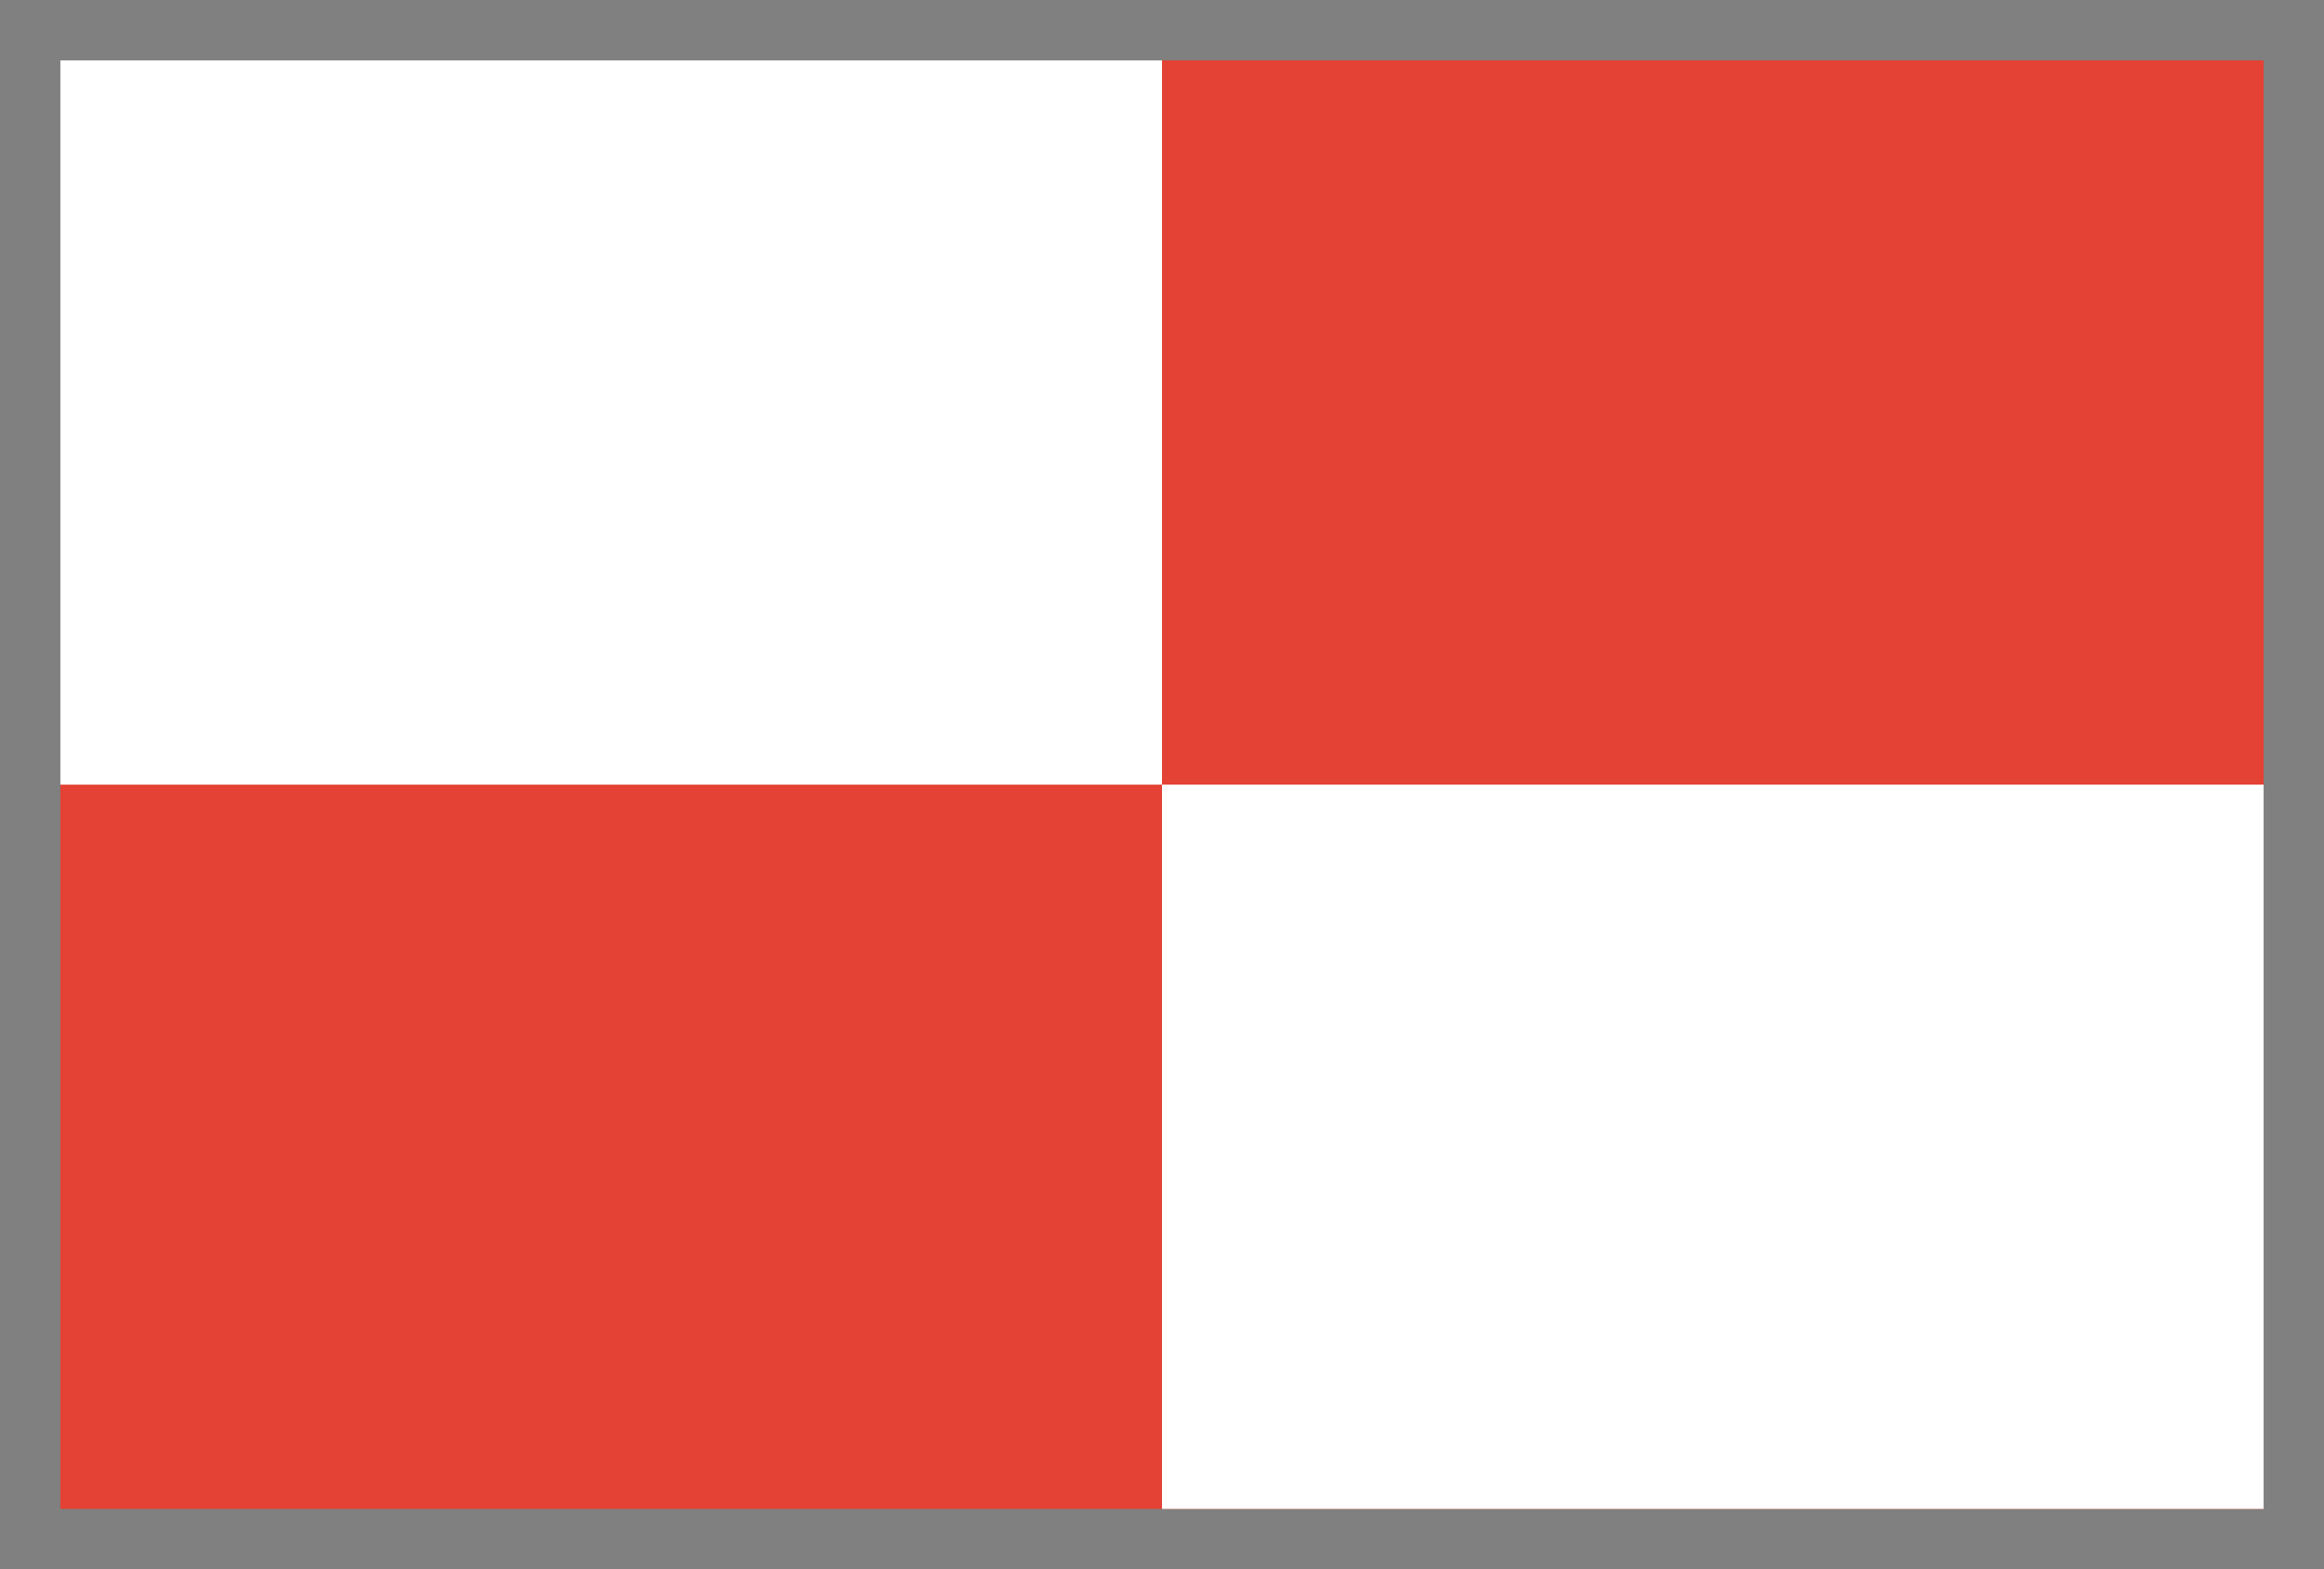
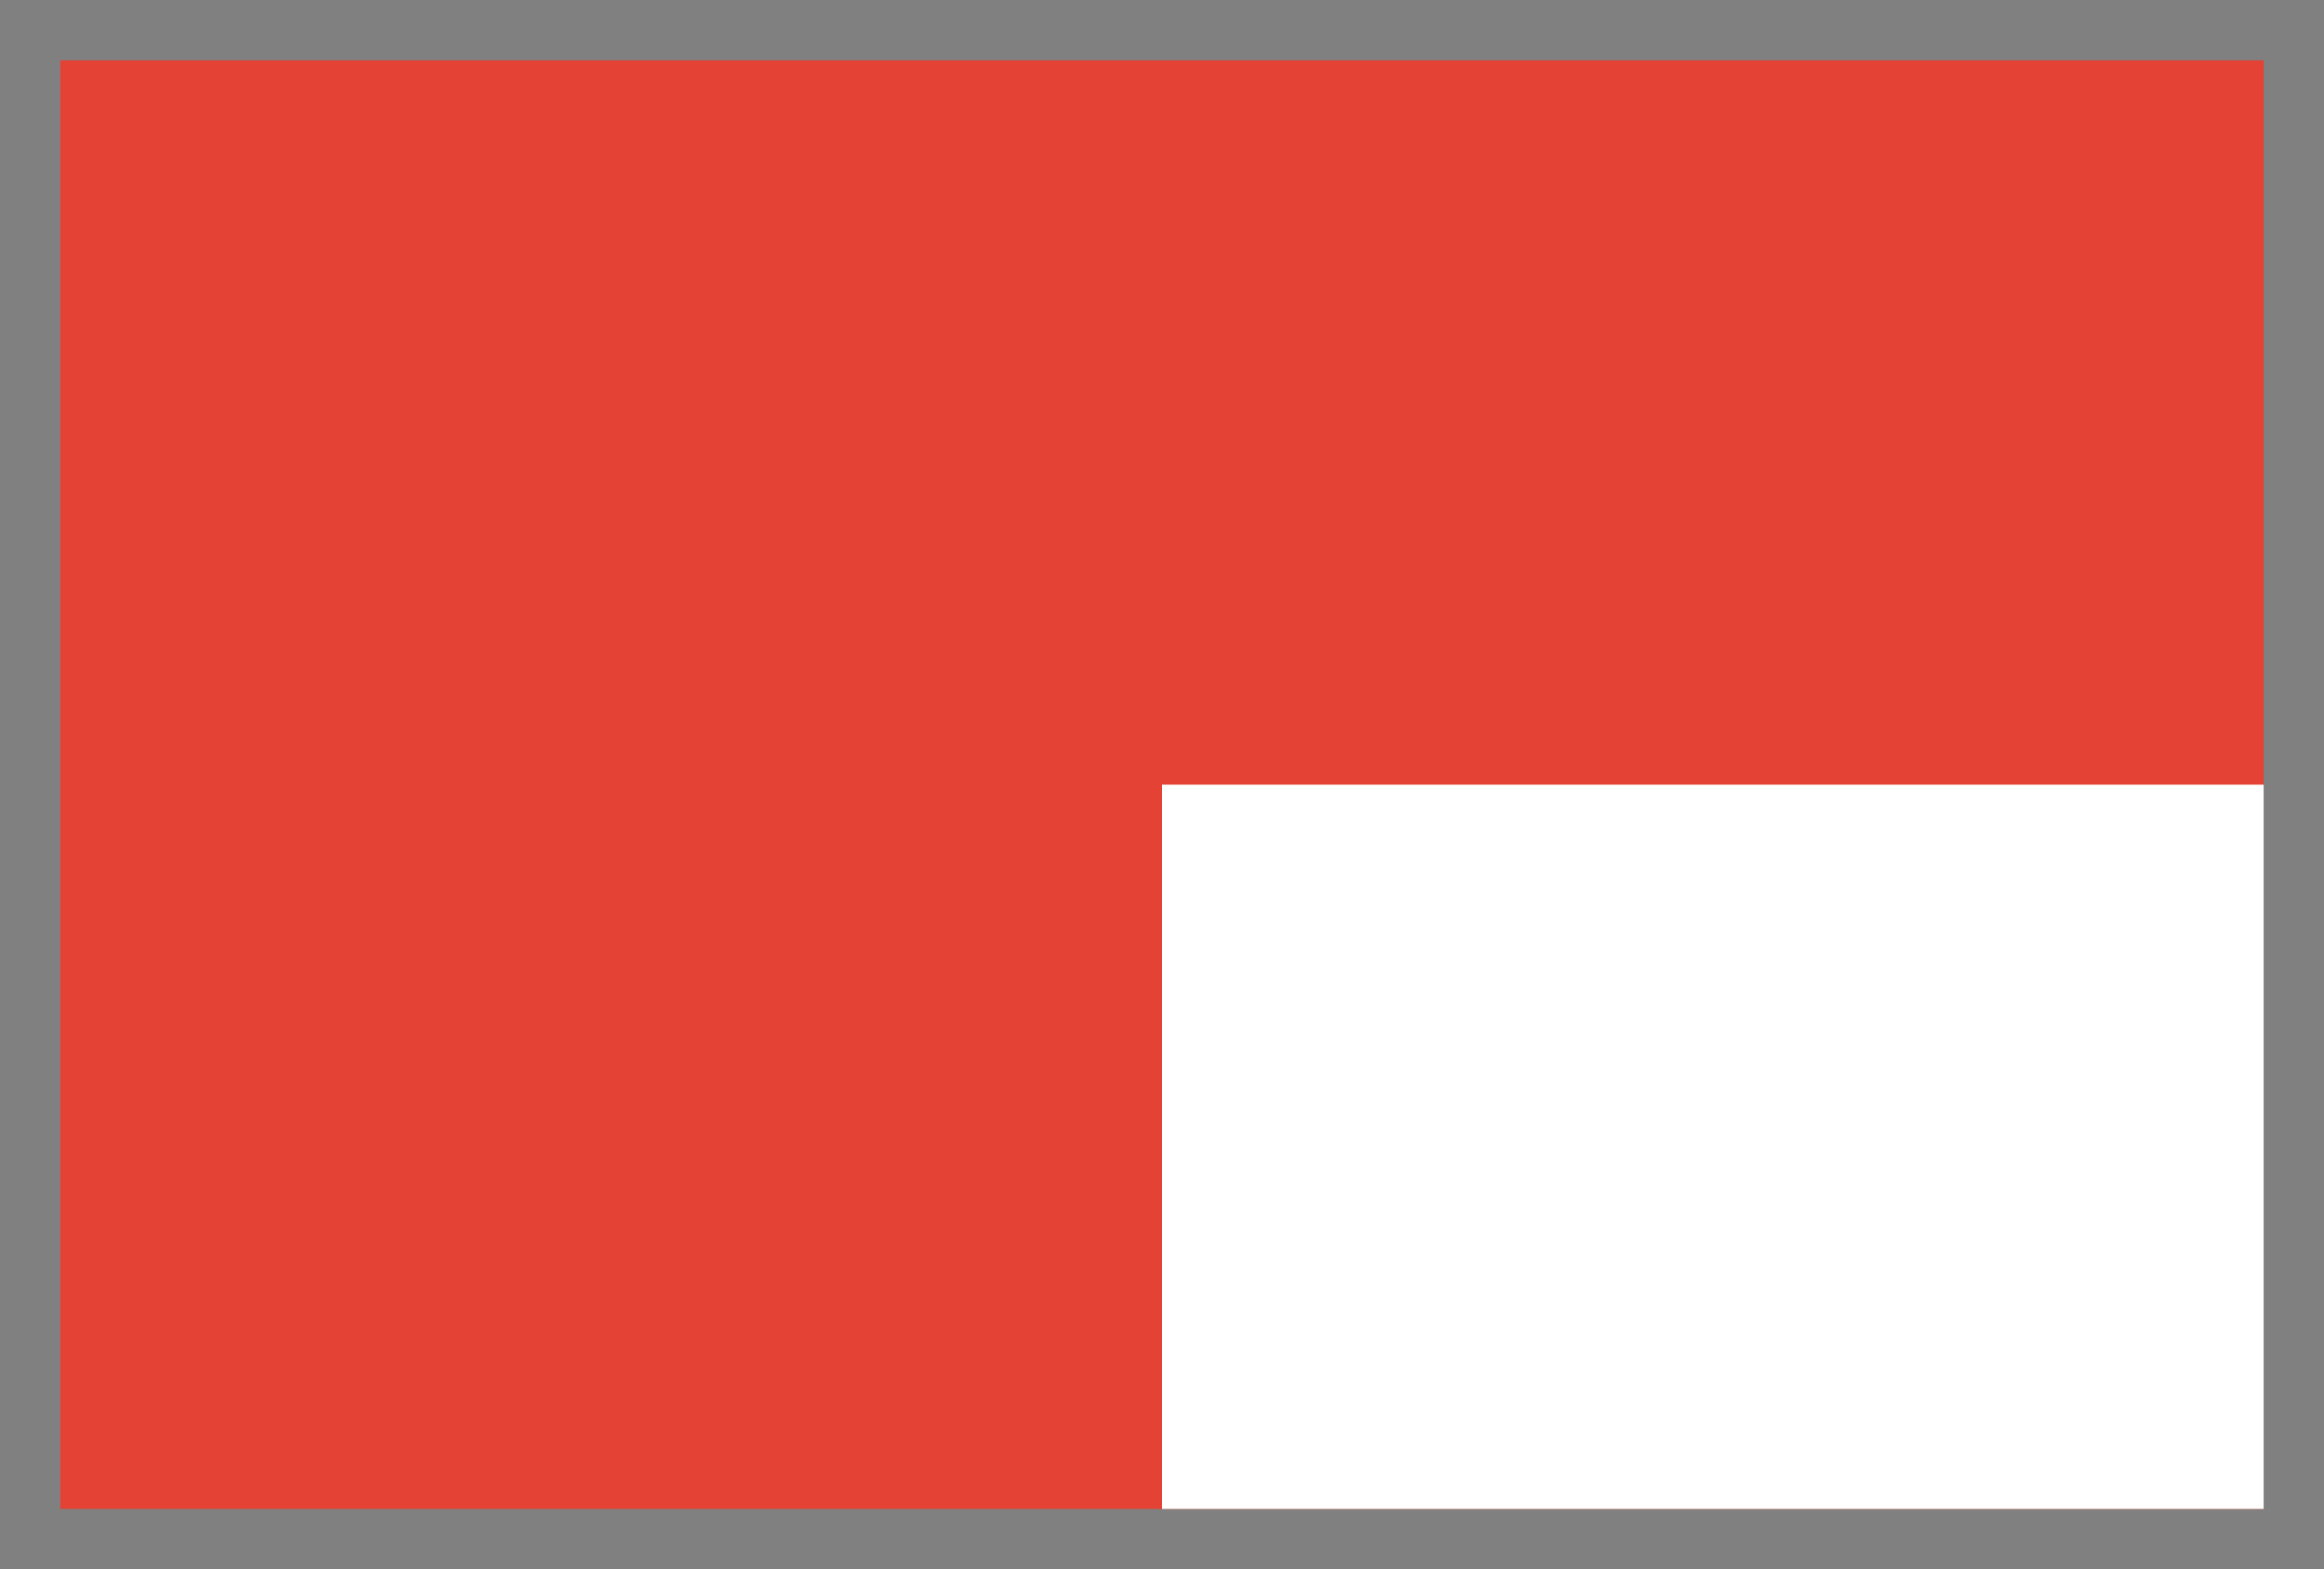
<svg xmlns="http://www.w3.org/2000/svg" width="77" height="52" viewBox="0 0 77 52">
  <rect x="0" y="0" width="77" height="52" fill="#333333" stroke="none" />
  <rect x="1" y="1" width="75" height="50" fill="#E34234" stroke="gray" stroke-width="2" />
-   <rect x="2" y="2" width="36.5" height="24" fill="white" />
  <rect x="38.5" y="26" width="36.5" height="24" fill="white" />
</svg>